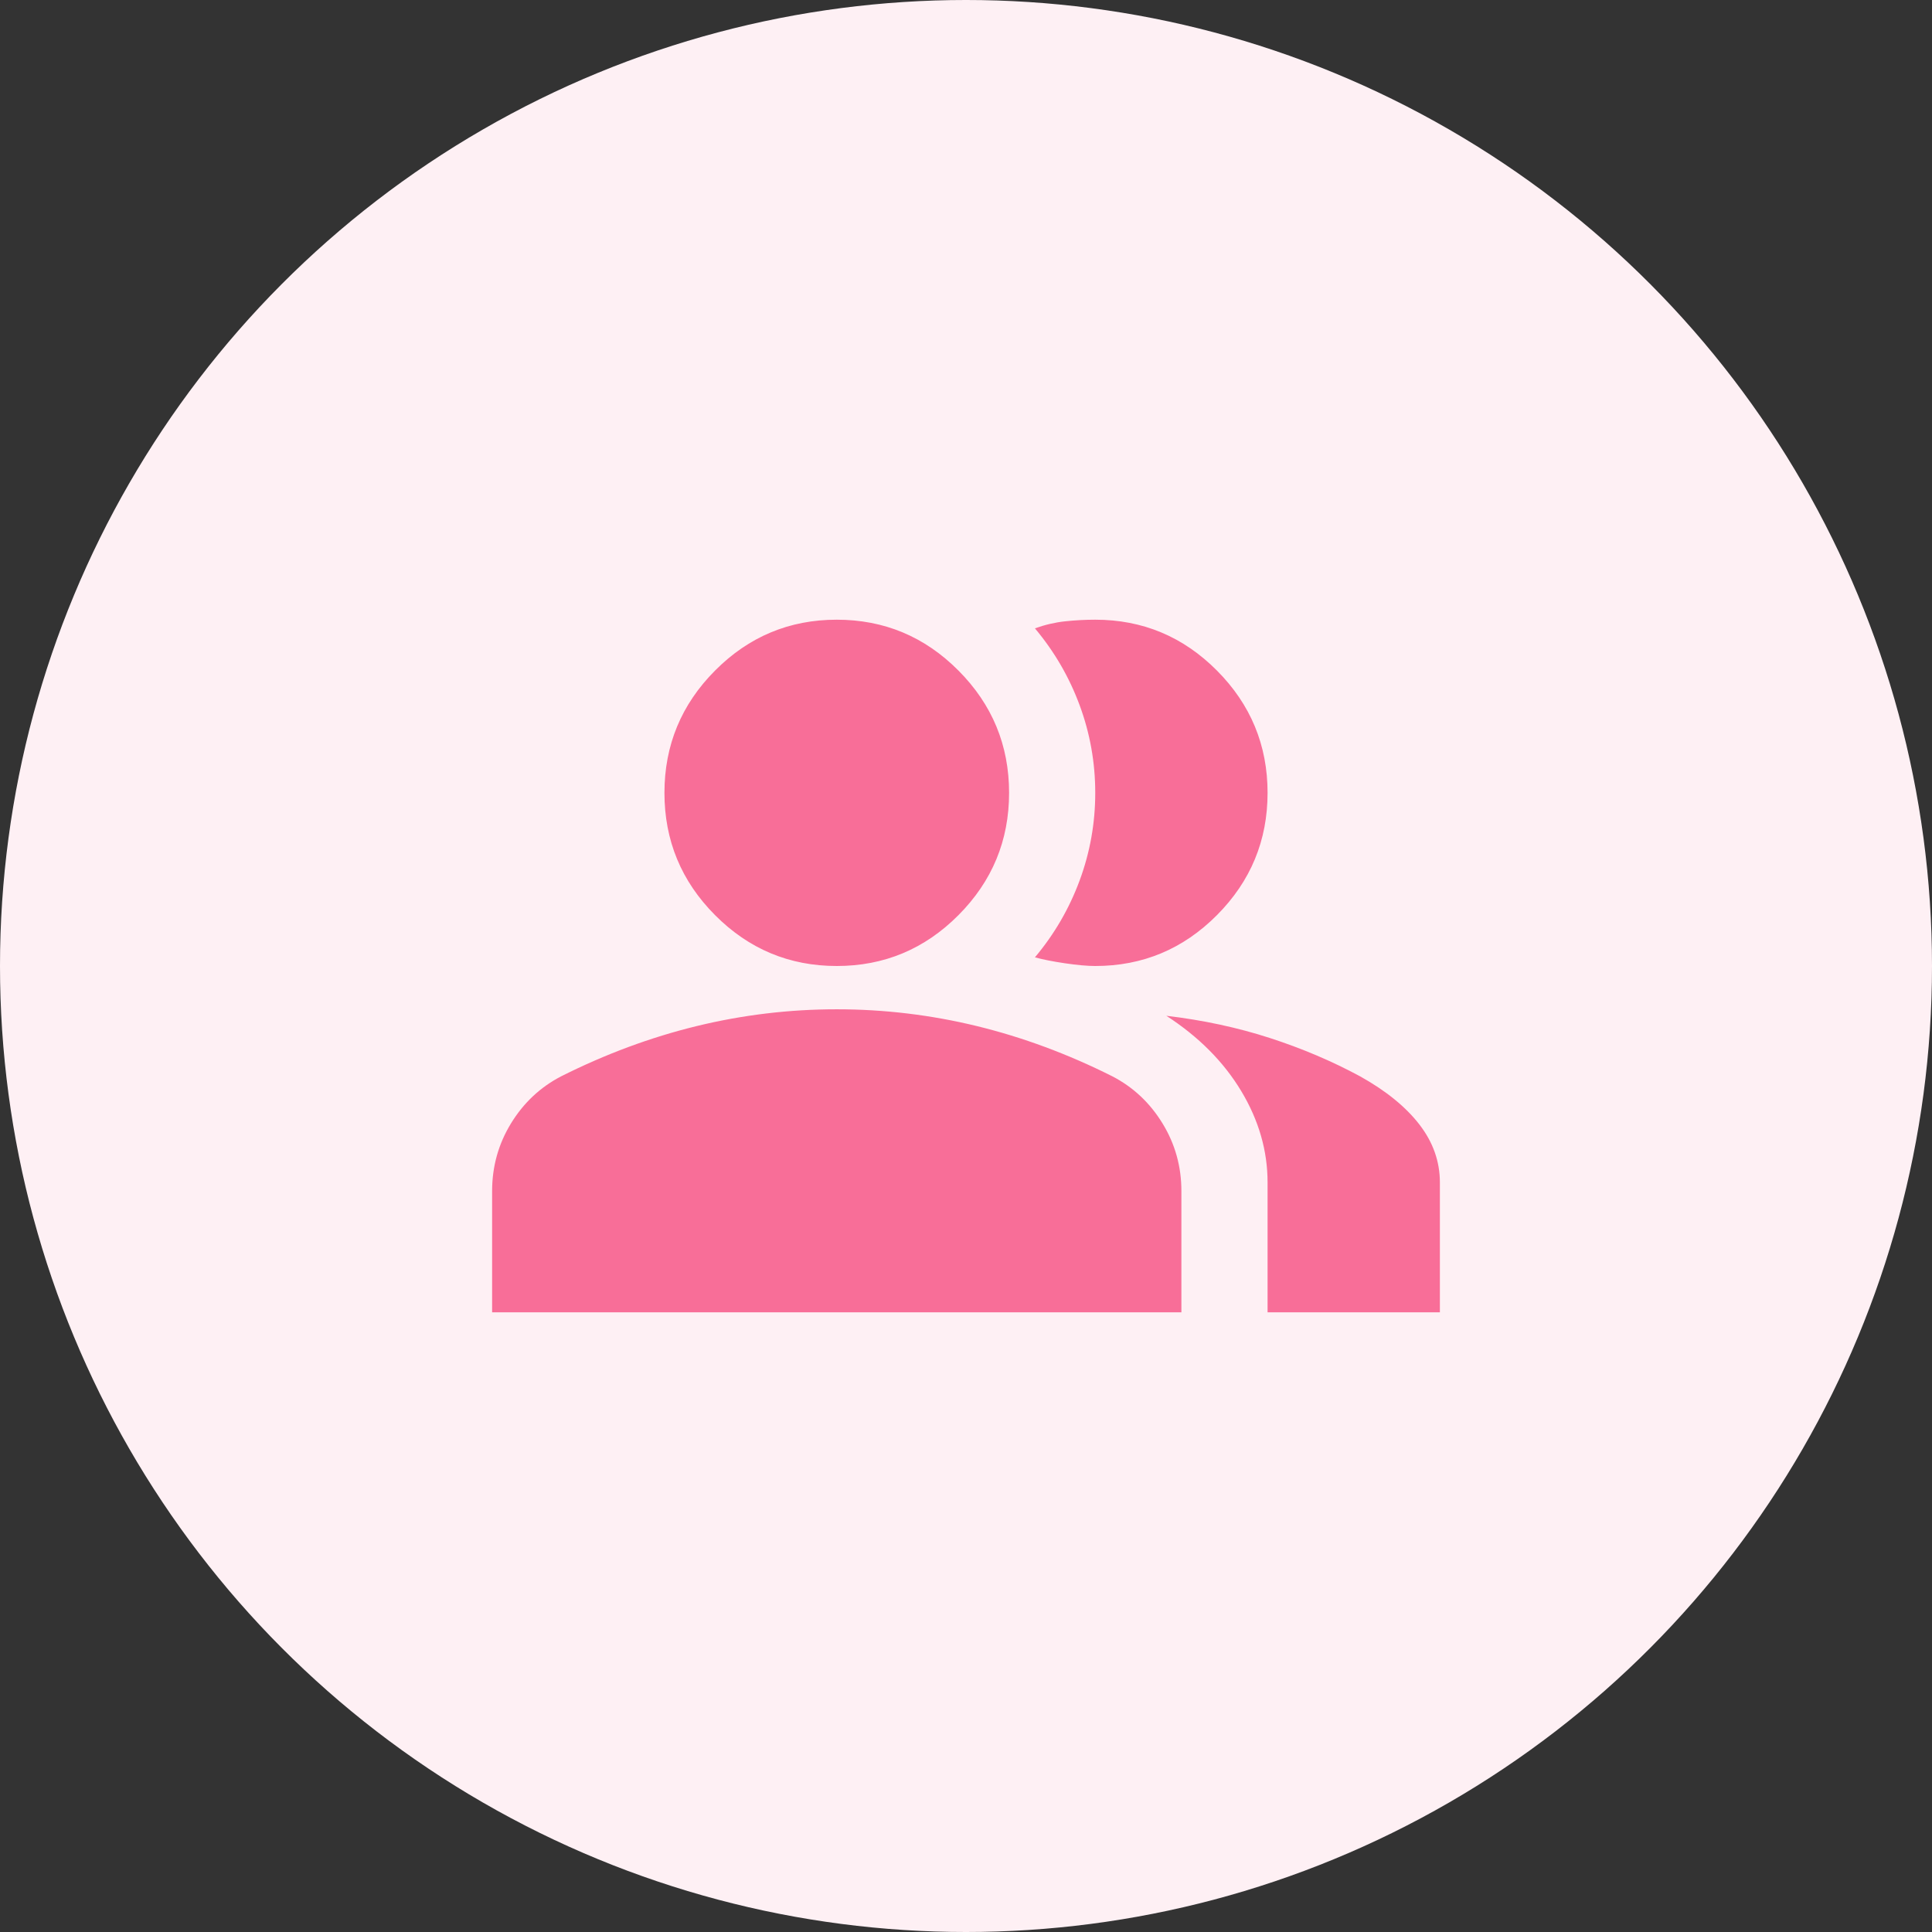
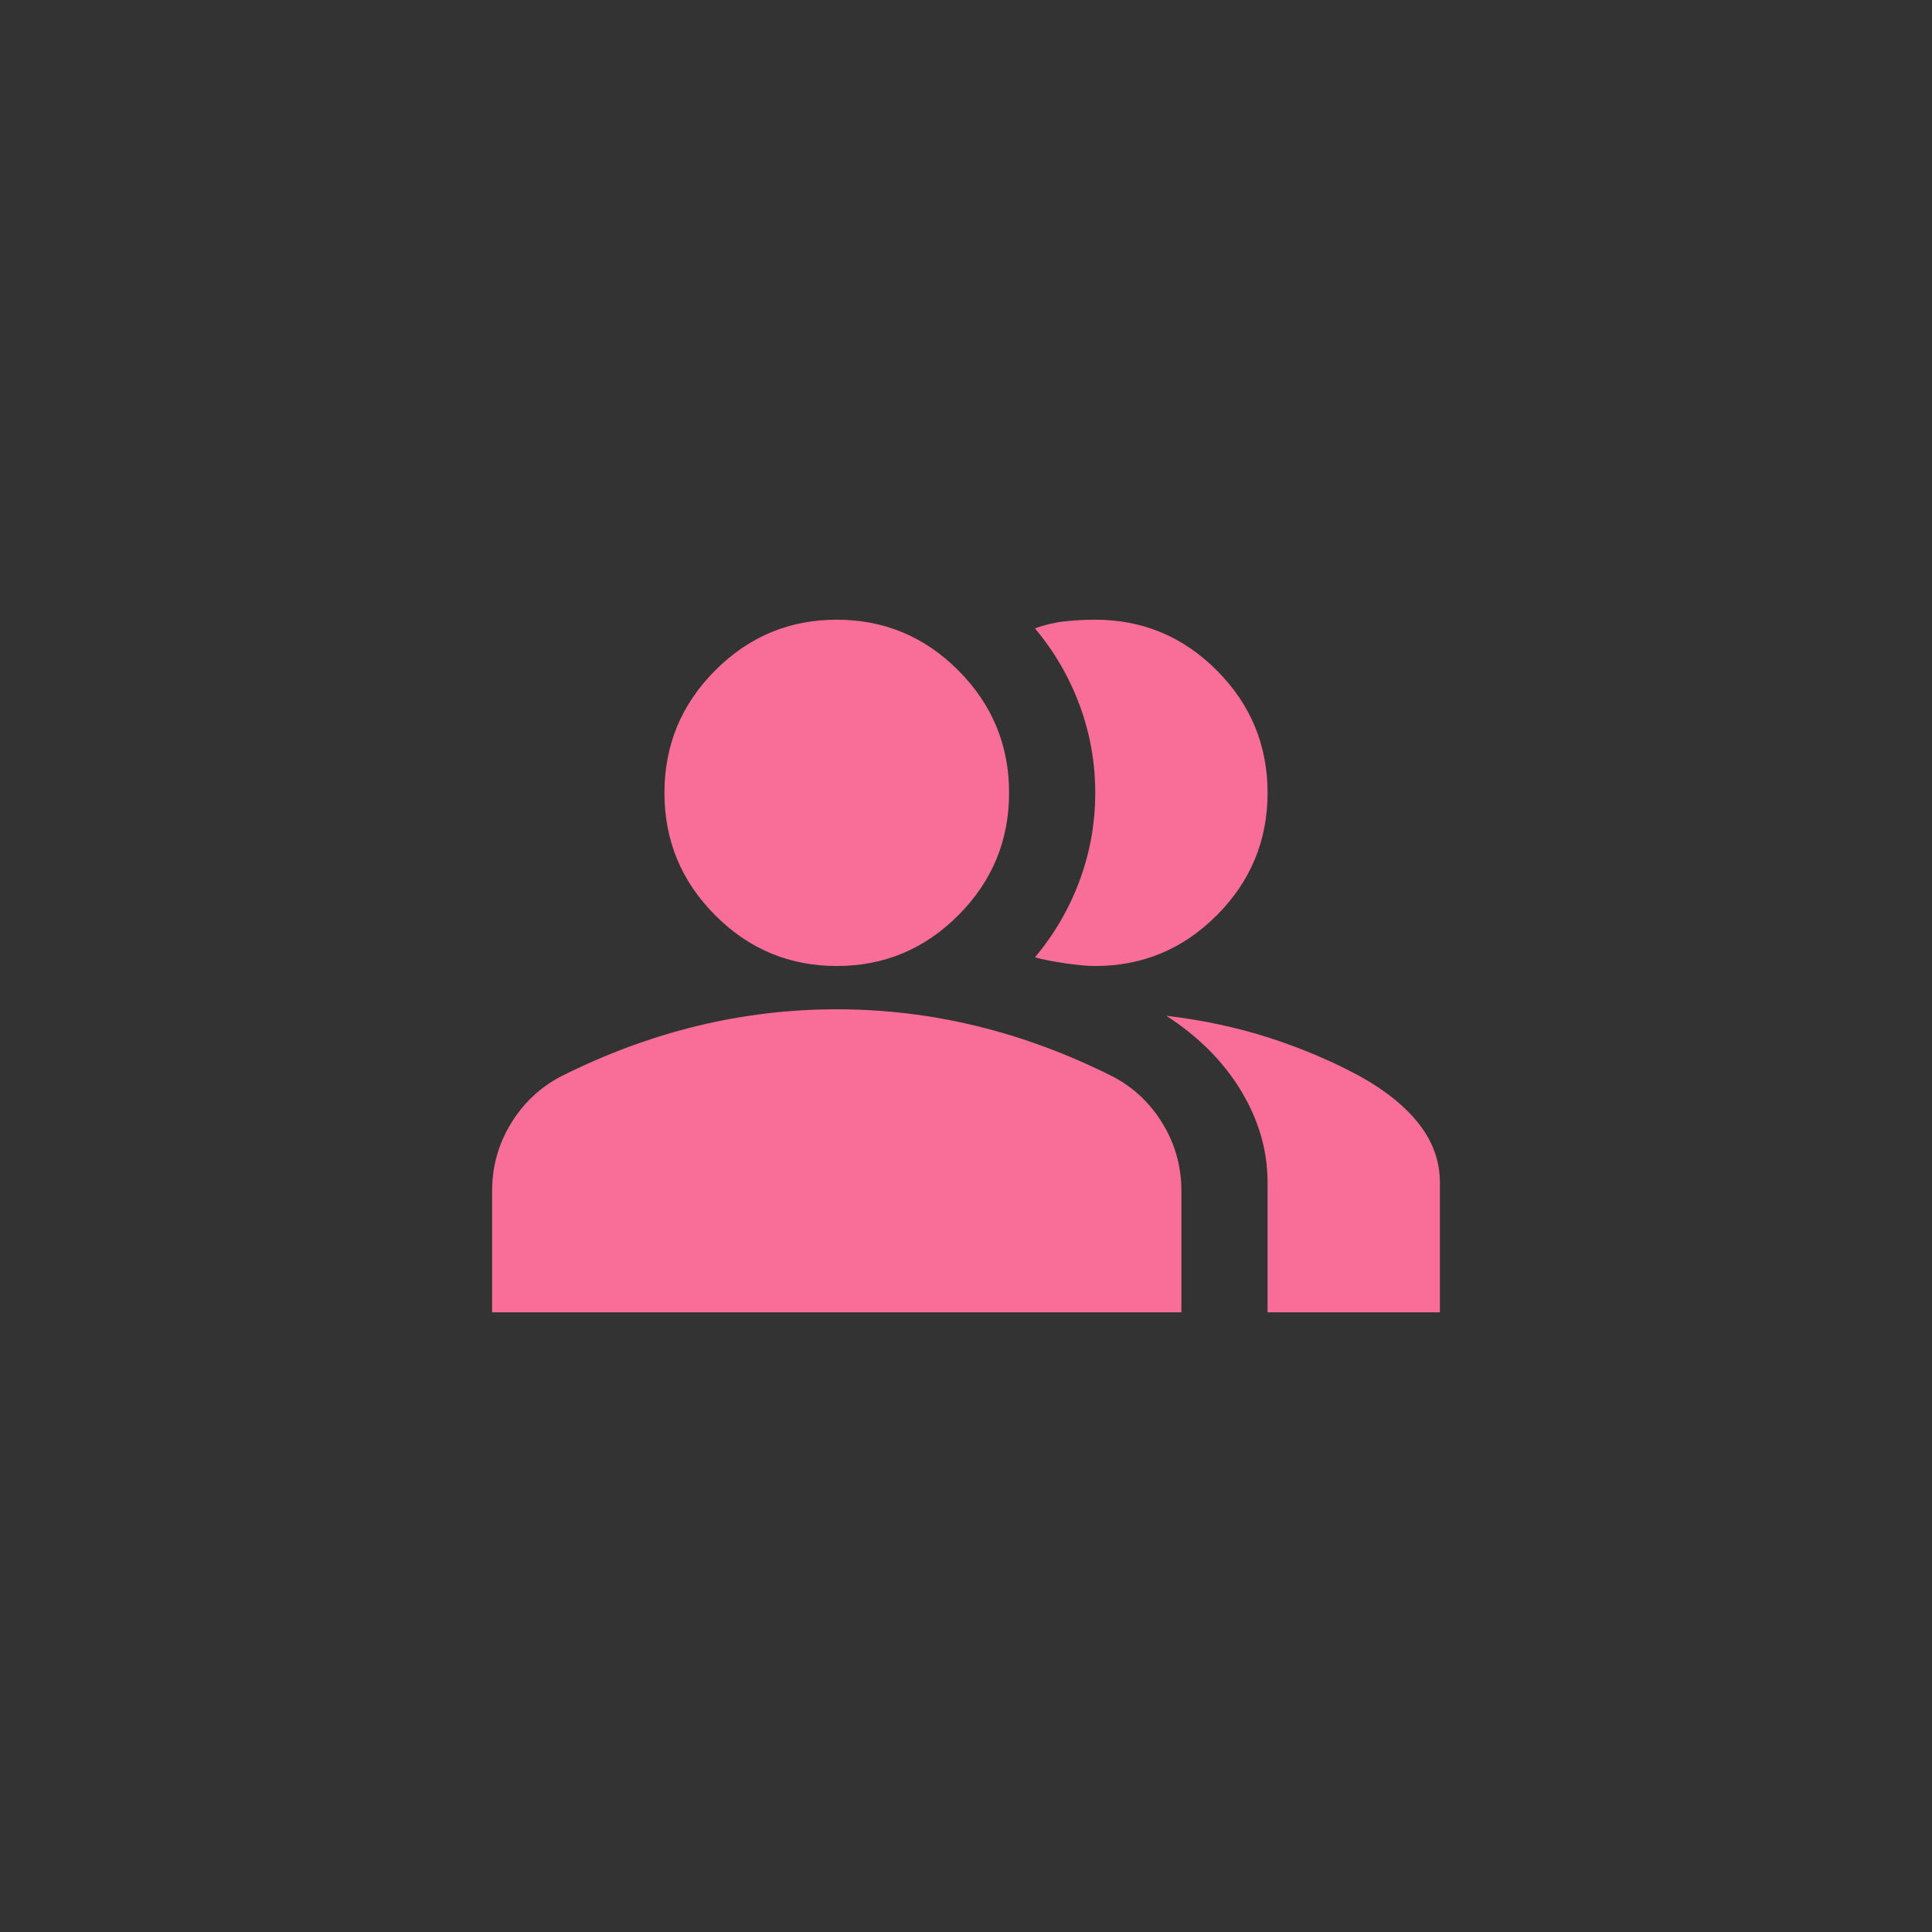
<svg xmlns="http://www.w3.org/2000/svg" width="106" height="106" viewBox="0 0 106 106" fill="none">
  <rect x="0" y="0" width="106" height="106" fill="#333333" stroke="none" />
-   <circle cx="53" cy="53" r="53" fill="#FEF0F4" />
  <path d="M27 72V65.35C27 64.004 27.345 62.767 28.034 61.639C28.724 60.511 29.639 59.65 30.782 59.056C33.224 57.829 35.706 56.909 38.227 56.295C40.748 55.682 43.309 55.375 45.909 55.375C48.509 55.375 51.07 55.682 53.591 56.295C56.112 56.909 58.594 57.829 61.036 59.056C62.179 59.65 63.095 60.511 63.784 61.639C64.474 62.767 64.818 64.004 64.818 65.35V72H27ZM69.546 72V64.875C69.546 63.133 69.063 61.461 68.098 59.858C67.133 58.255 65.764 56.879 63.991 55.731C66 55.969 67.891 56.374 69.664 56.948C71.436 57.522 73.091 58.225 74.627 59.056C76.046 59.848 77.129 60.729 77.877 61.698C78.626 62.668 79 63.727 79 64.875V72H69.546ZM45.909 53C43.309 53 41.083 52.07 39.232 50.209C37.38 48.349 36.455 46.112 36.455 43.5C36.455 40.888 37.38 38.651 39.232 36.791C41.083 34.93 43.309 34 45.909 34C48.509 34 50.735 34.93 52.586 36.791C54.438 38.651 55.364 40.888 55.364 43.5C55.364 46.112 54.438 48.349 52.586 50.209C50.735 52.07 48.509 53 45.909 53ZM69.546 43.5C69.546 46.112 68.62 48.349 66.768 50.209C64.917 52.07 62.691 53 60.091 53C59.658 53 59.106 52.95 58.436 52.852C57.767 52.753 57.215 52.644 56.782 52.525C57.846 51.258 58.663 49.853 59.234 48.309C59.805 46.766 60.091 45.163 60.091 43.5C60.091 41.837 59.805 40.234 59.234 38.691C58.663 37.147 57.846 35.742 56.782 34.475C57.333 34.277 57.885 34.148 58.436 34.089C58.988 34.03 59.539 34 60.091 34C62.691 34 64.917 34.93 66.768 36.791C68.62 38.651 69.546 40.888 69.546 43.5Z" fill="#F86E98" />
</svg>